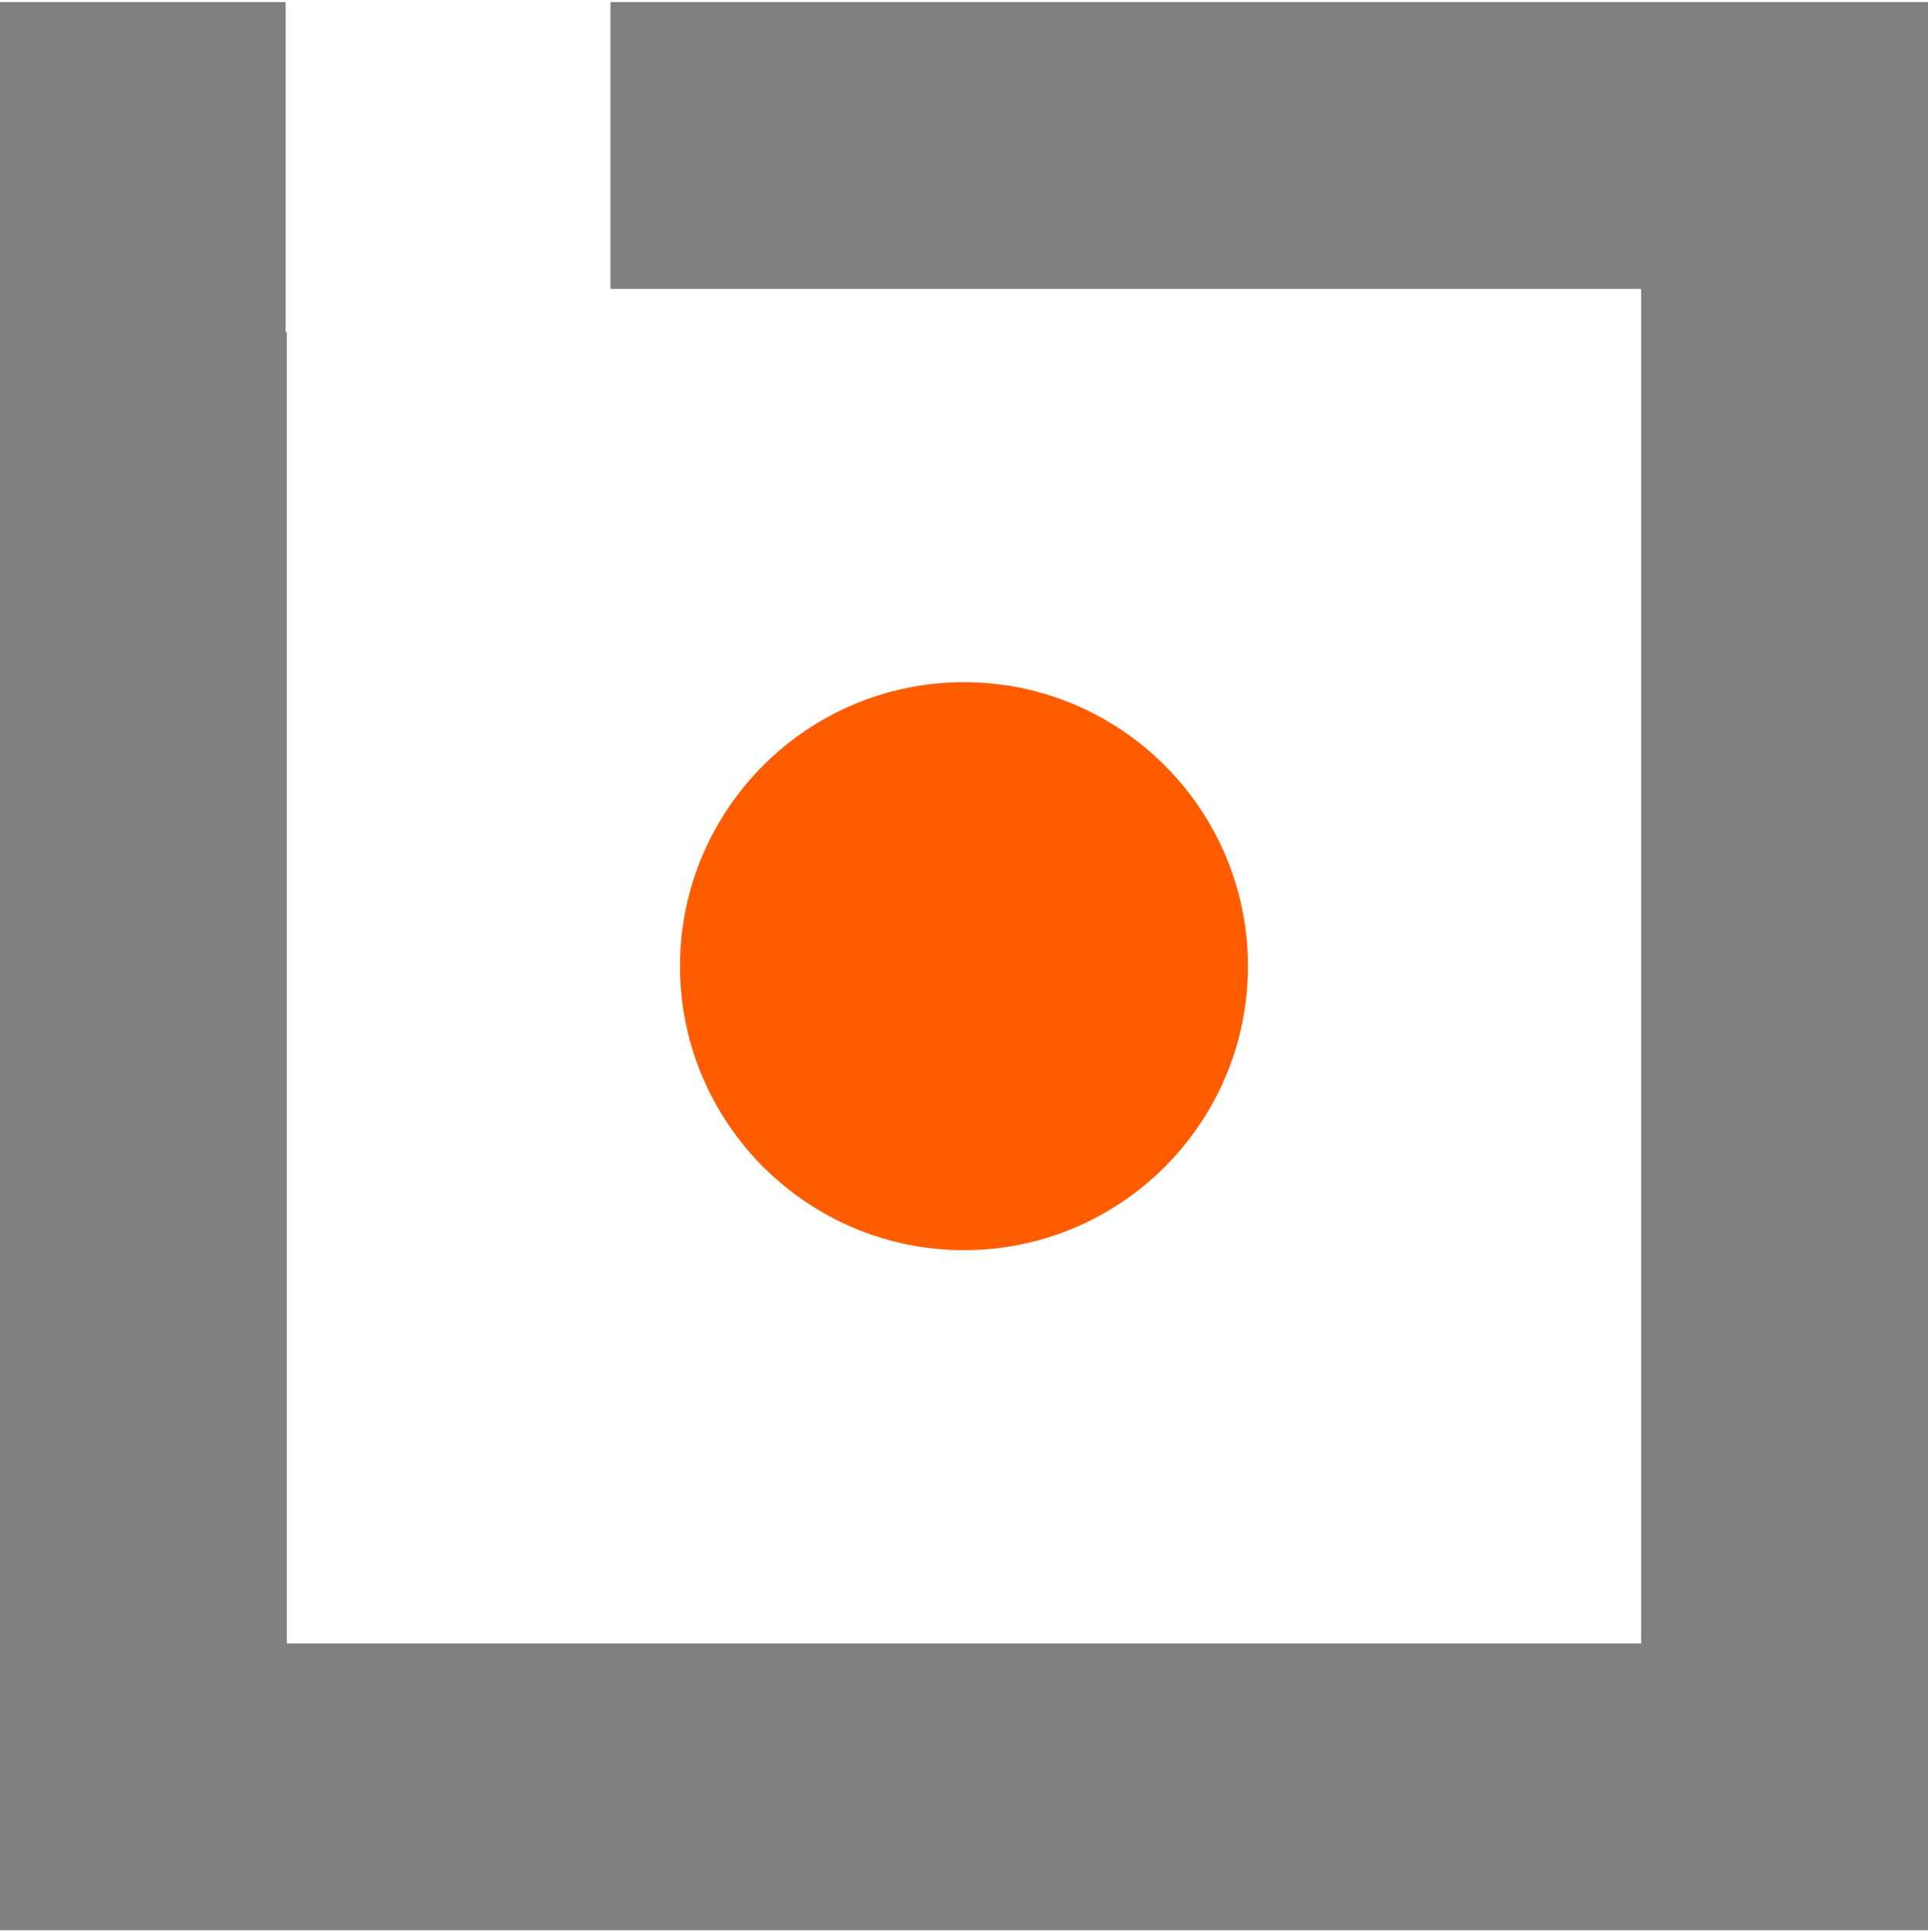
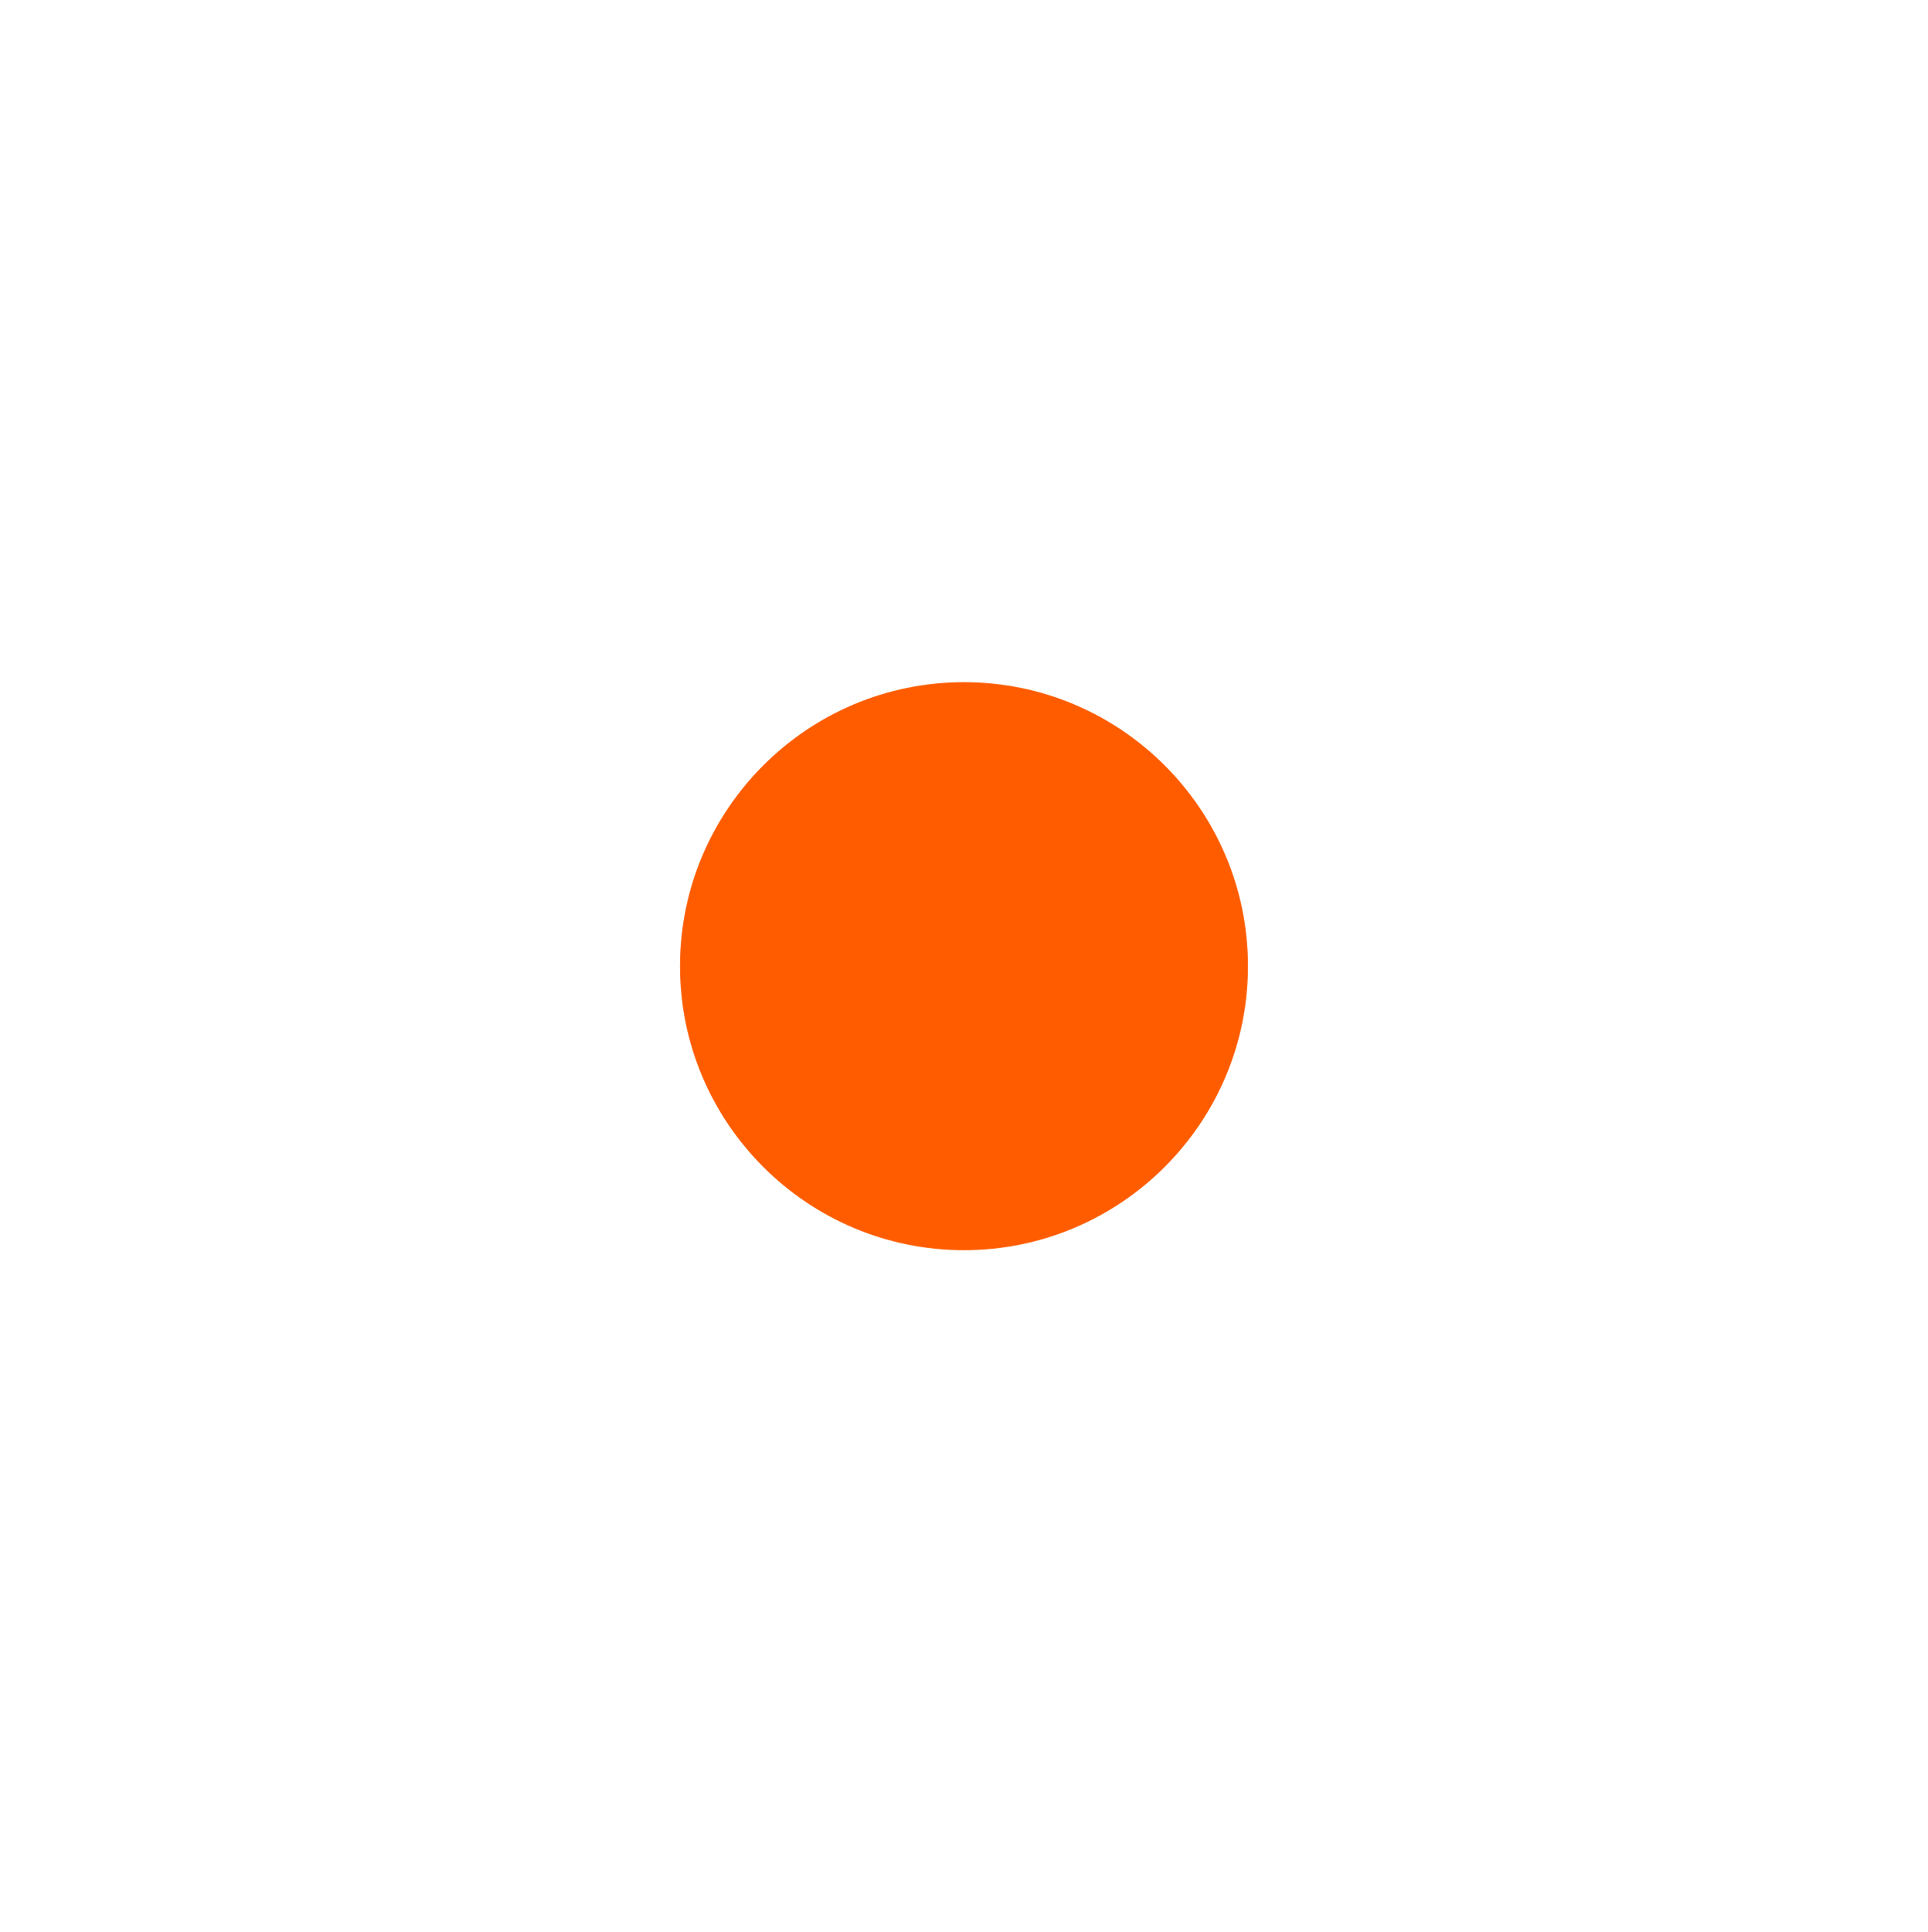
<svg xmlns="http://www.w3.org/2000/svg" width="512" height="513" viewBox="0 0 512 513" fill="none">
  <path d="M331.404 256.56C331.404 298.164 297.6 331.968 255.995 331.968C214.391 331.968 180.587 298.164 180.587 256.56C180.587 214.955 214.391 181.151 255.995 181.151C297.6 181.151 331.404 214.955 331.404 256.56Z" fill="#FF5C00" />
-   <path d="M75.856 0.561H0V512.561H512V0.561H162.109V76.728H435.832V436.393H76.168V88.23H75.856V0.561Z" fill="#808080" />
</svg>